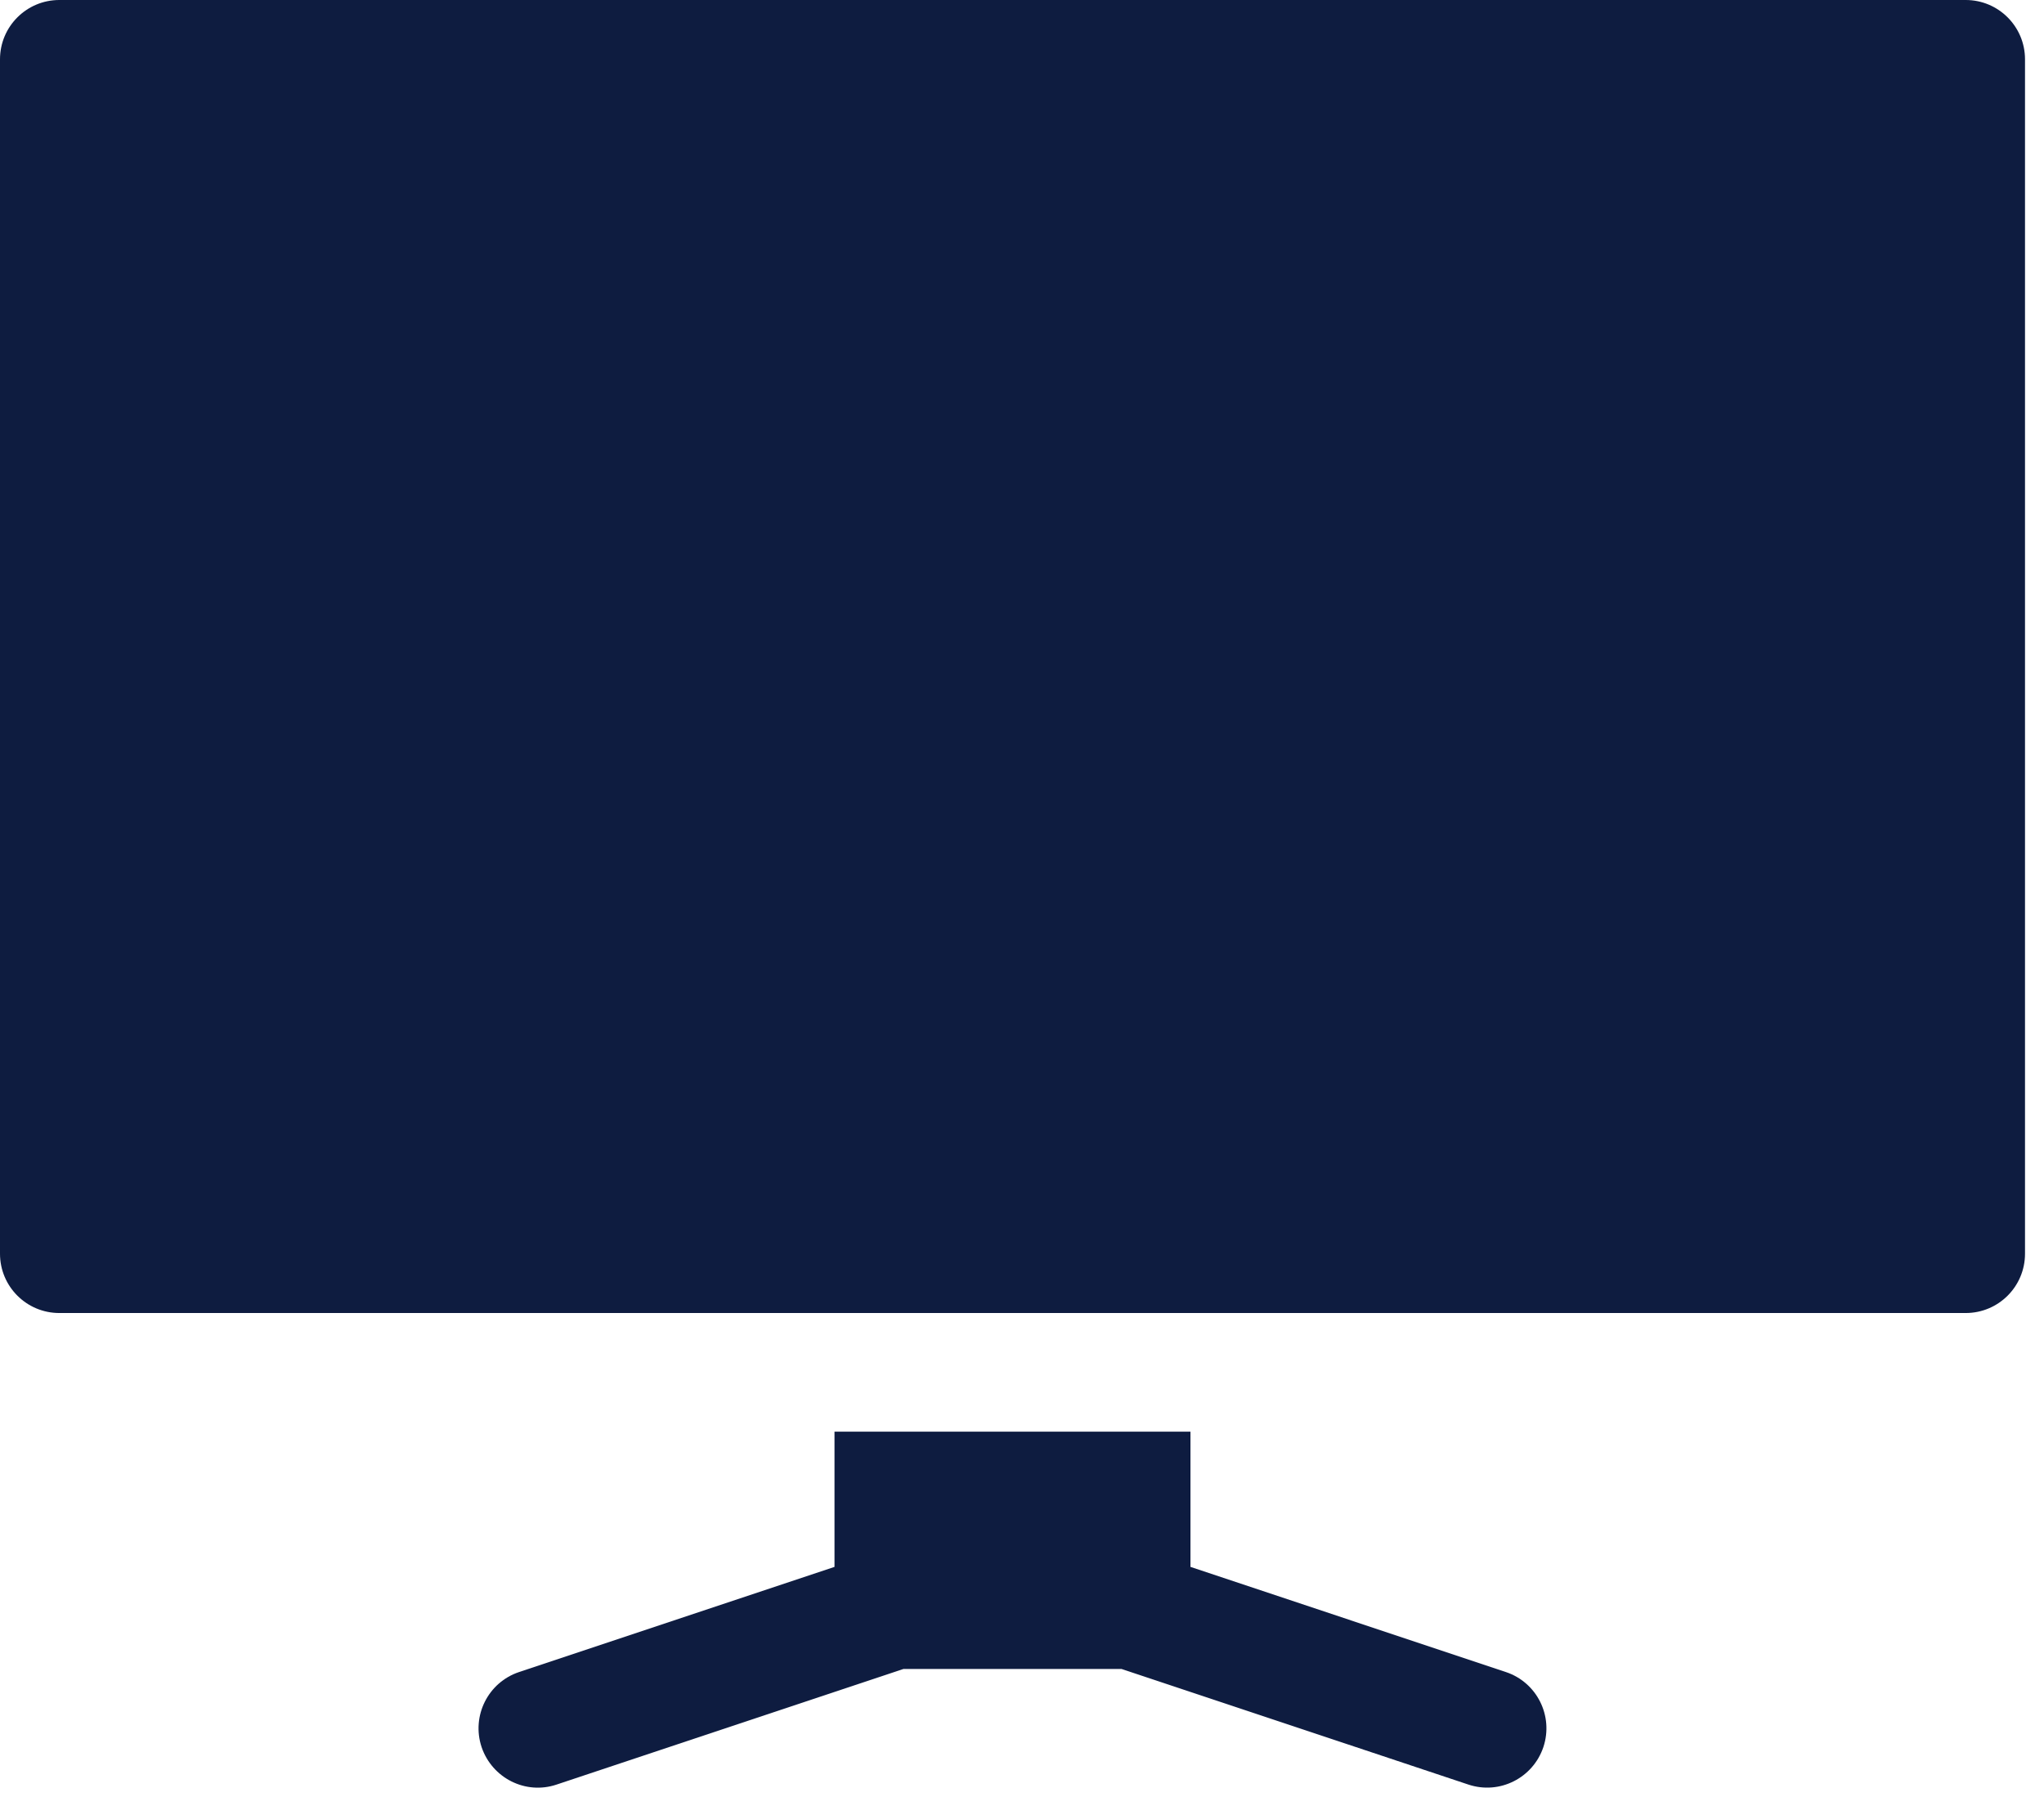
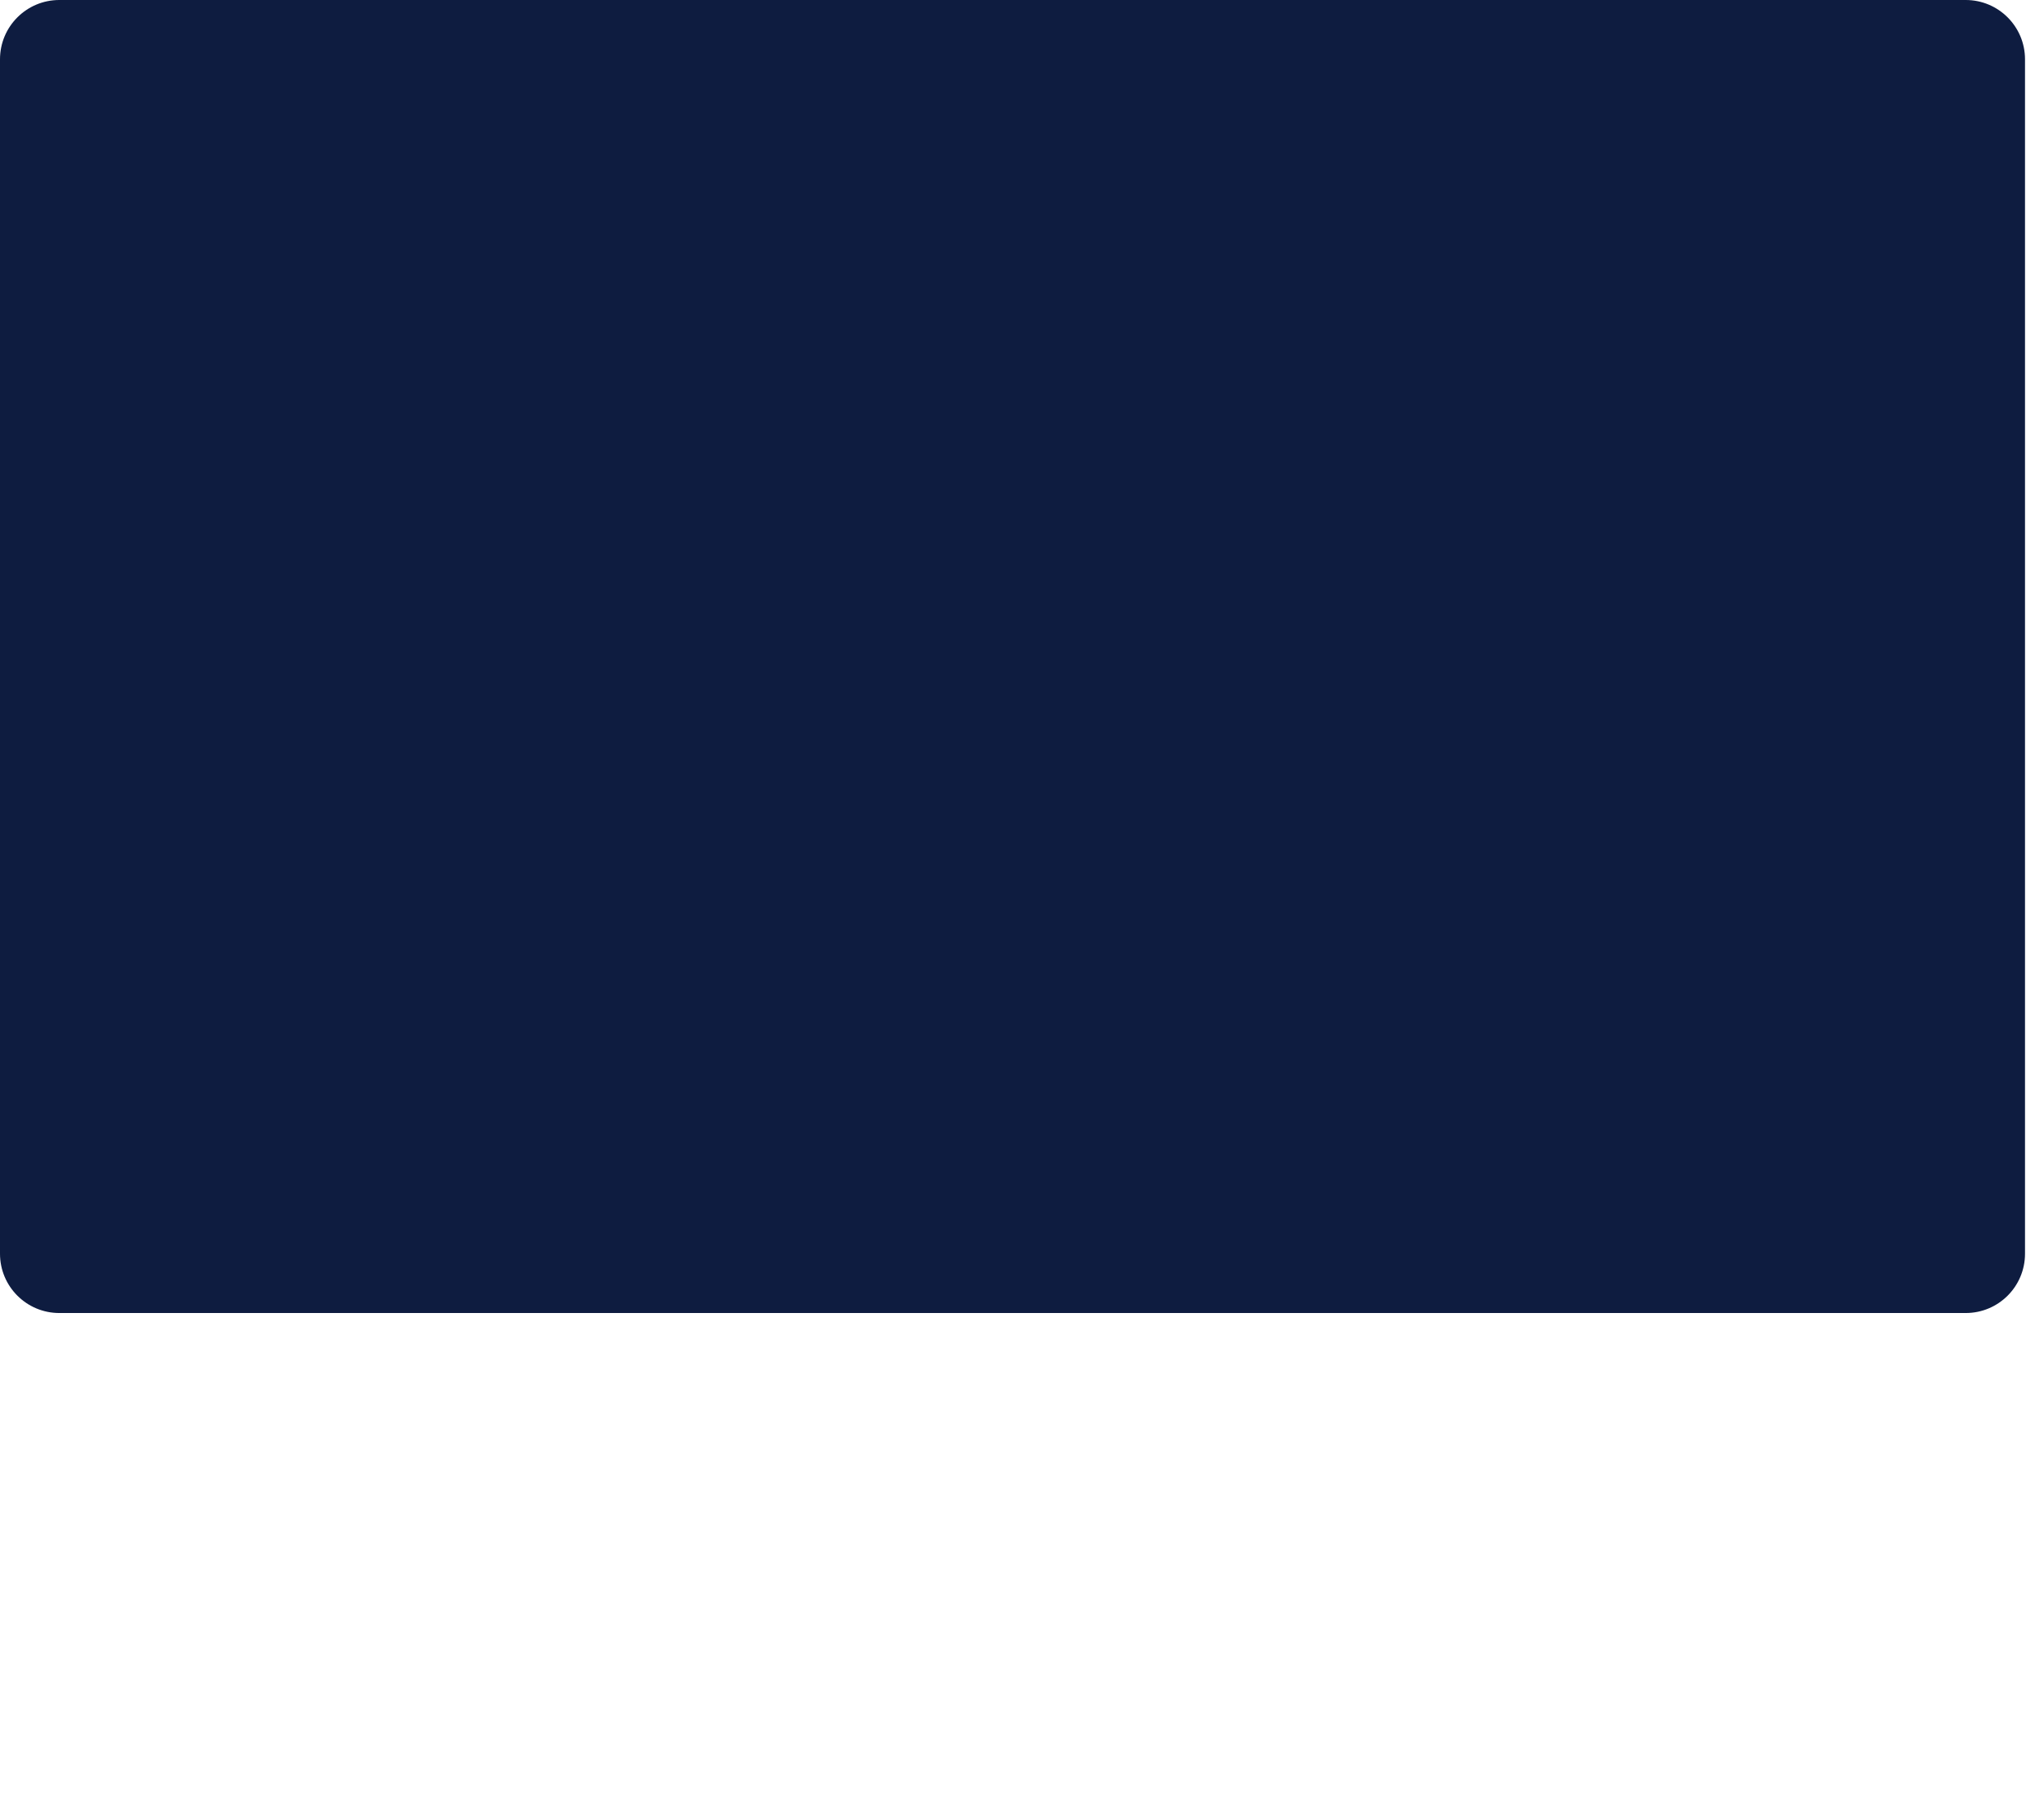
<svg xmlns="http://www.w3.org/2000/svg" width="86" height="76" viewBox="0 0 86 76" fill="none">
  <g clip-path="url(#clip0_417_88)">
    <path d="M82.705 0H2.496C1.117 0 0 1.117 0 2.496V52.751C0 54.131 1.117 55.247 2.496 55.247H82.705C84.085 55.247 85.201 54.131 85.201 52.751V2.496C85.201 1.117 84.085 0 82.705 0Z" fill="#0E1C40" />
-     <path d="M35.111 60.24V65.929L21.841 70.353C20.535 70.787 19.828 72.2 20.262 73.509C20.706 74.821 22.119 75.528 23.421 75.087L38.012 70.224H47.188L61.779 75.087C63.095 75.526 64.501 74.809 64.937 73.509C65.372 72.2 64.664 70.787 63.358 70.353L50.088 65.929V60.24H35.111Z" fill="#0E1C40" />
  </g>
  <defs>
    <clipPath id="clip0_417_88">
      <rect width="85.201" height="75.218" fill="#0E1C40" />
    </clipPath>
  </defs>
</svg>